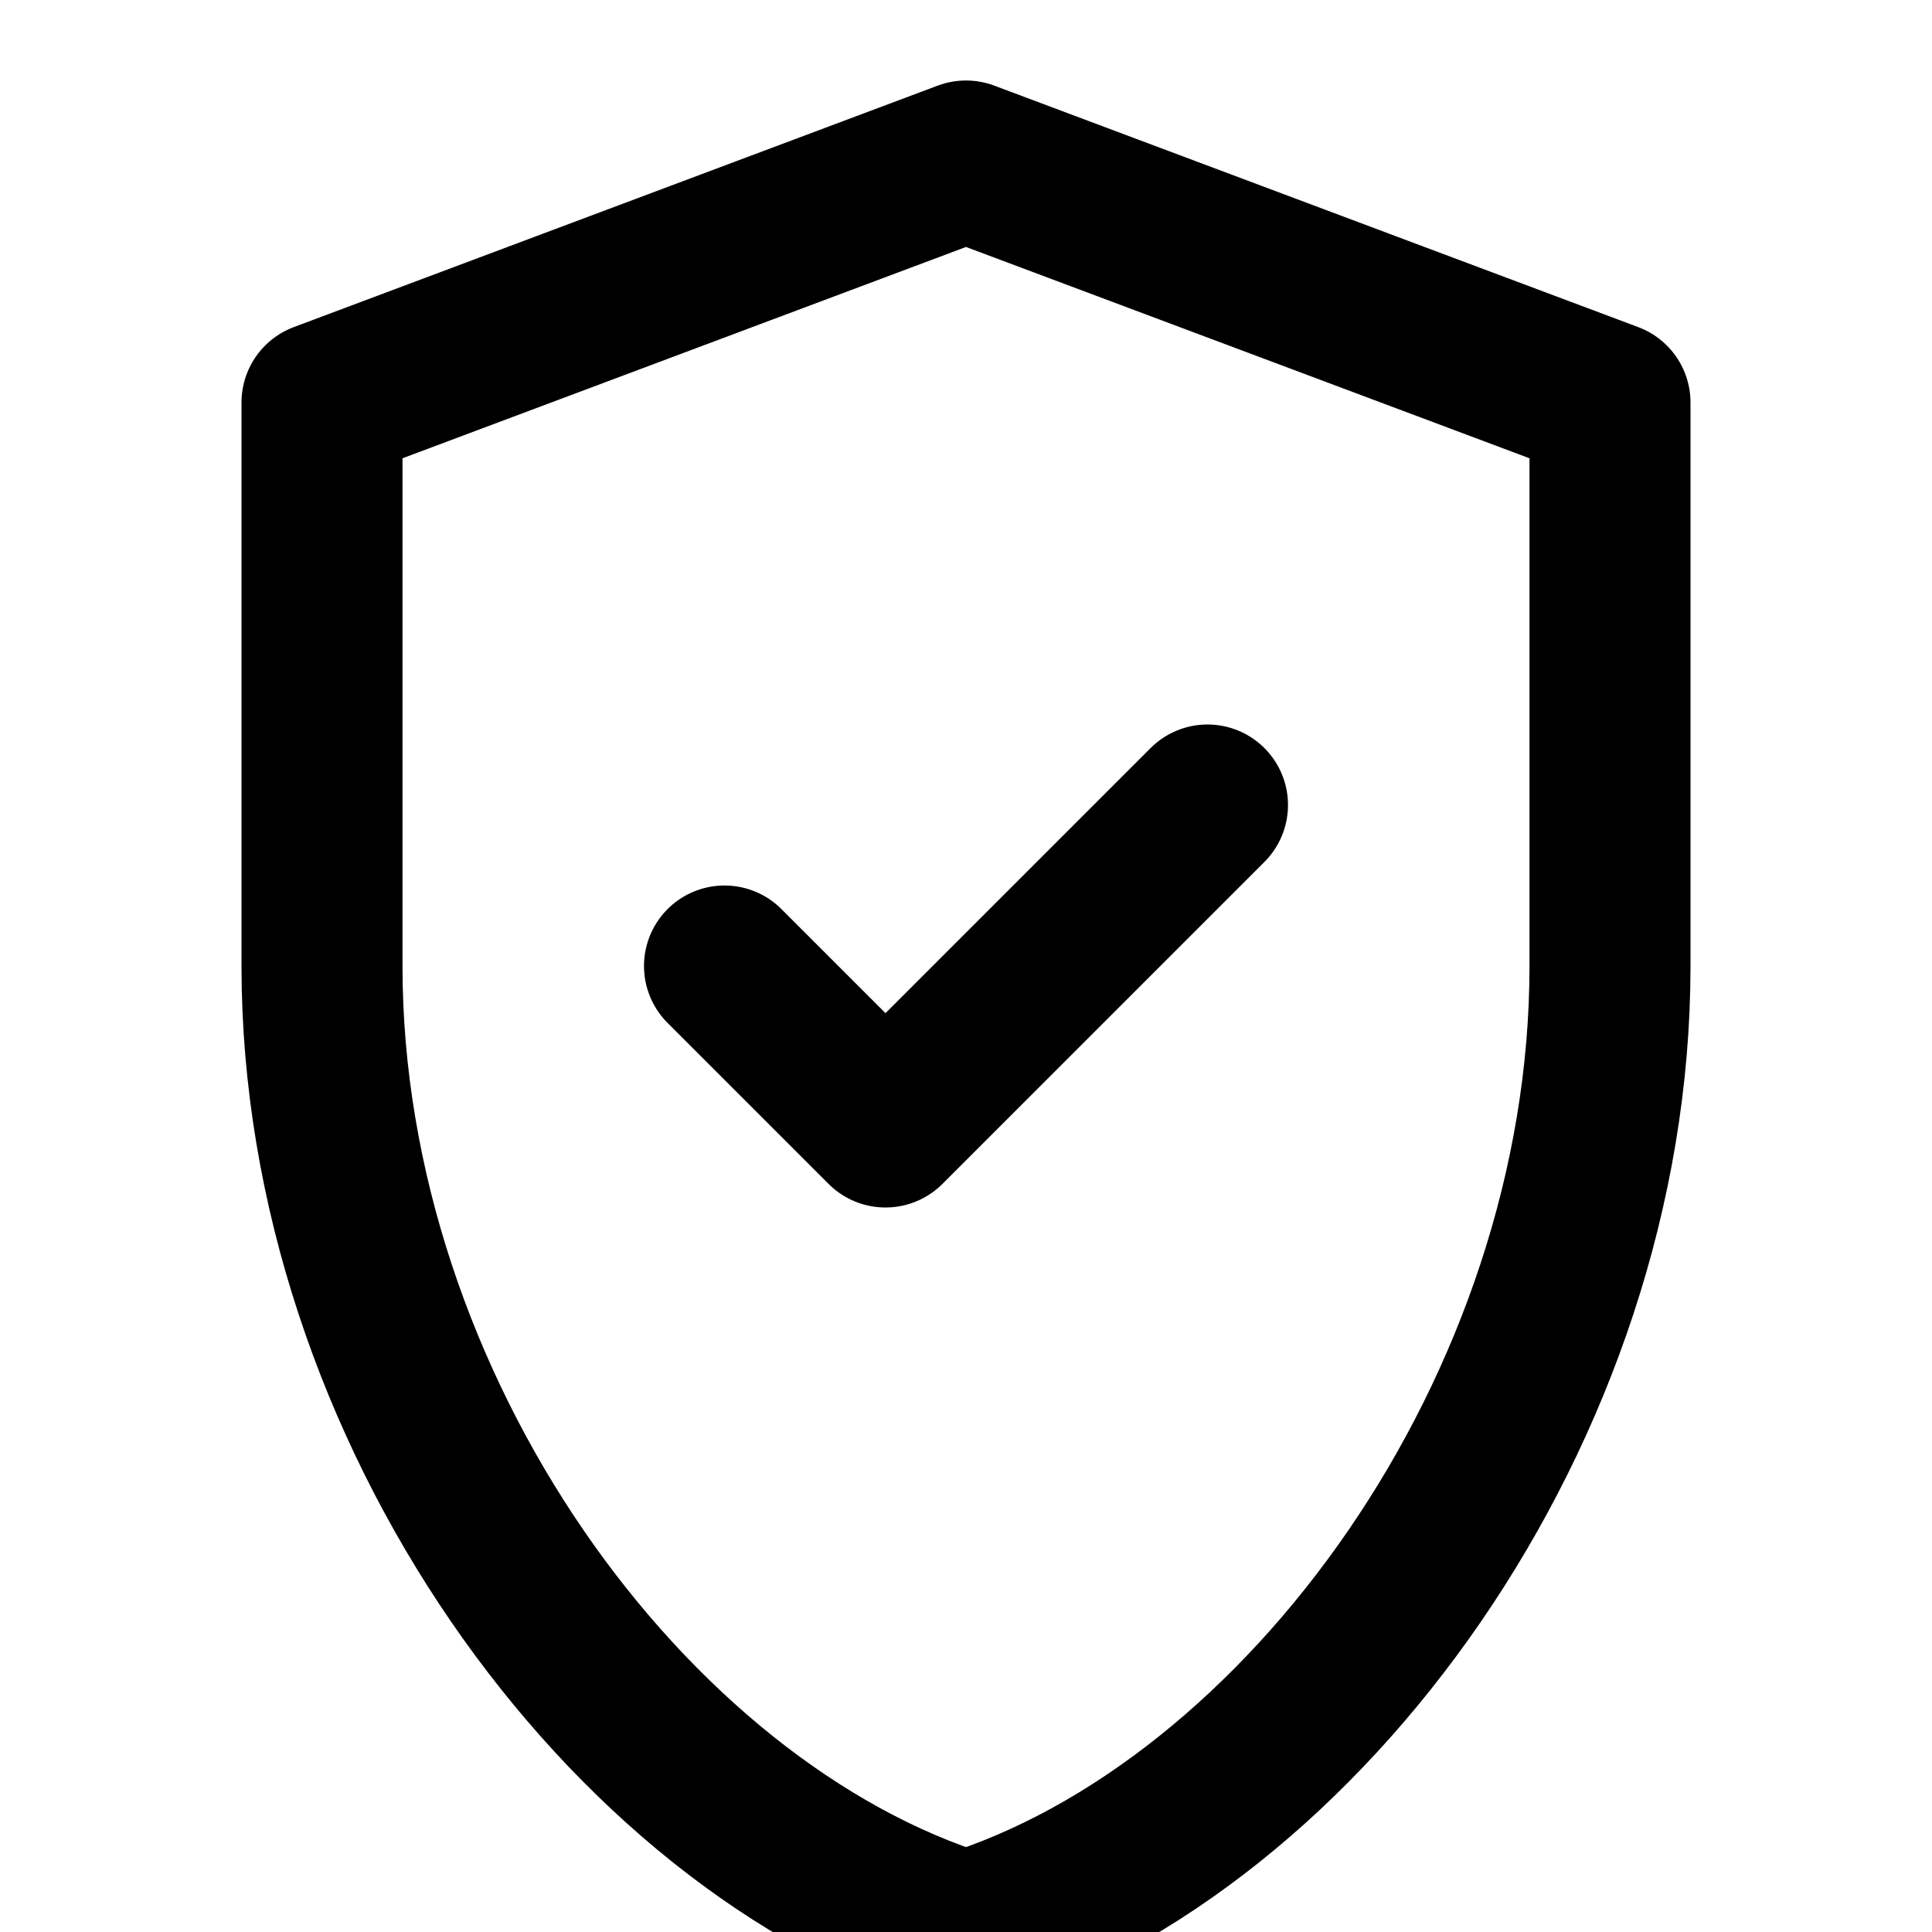
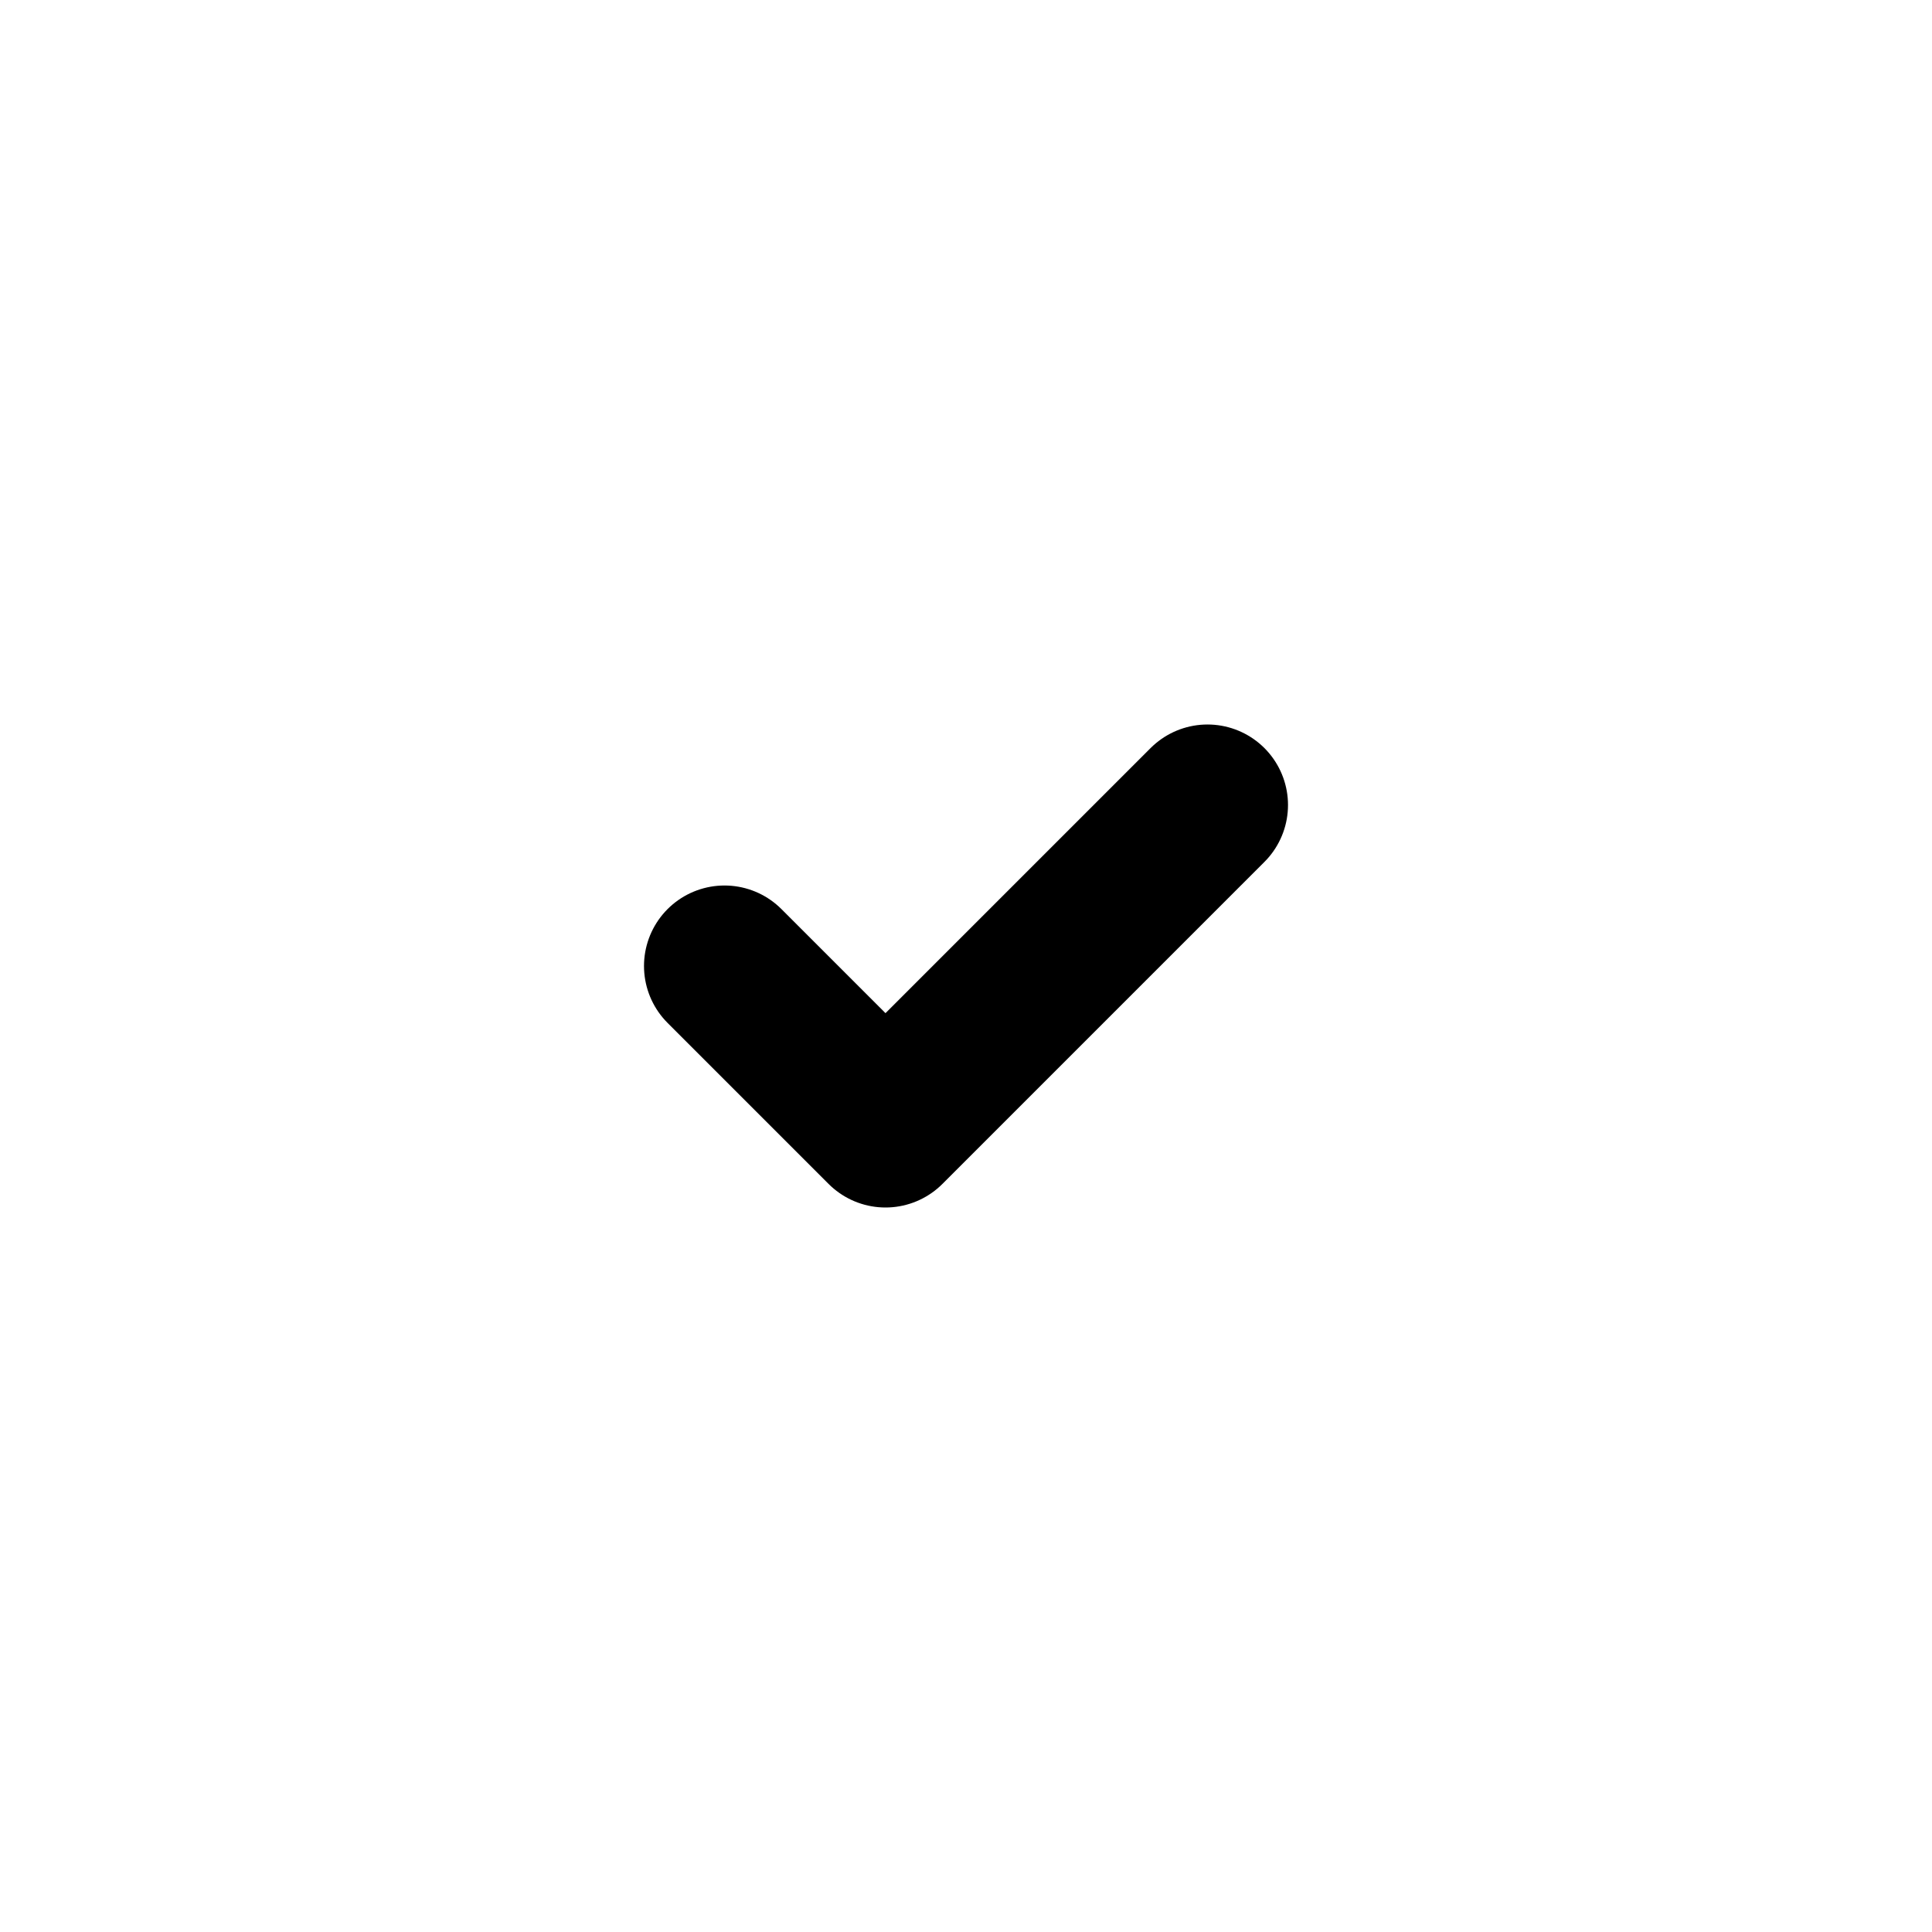
<svg xmlns="http://www.w3.org/2000/svg" width="24" height="24" viewBox="0 0 24 24" fill="none">
-   <path d="M12 2l8 3v7c0 5.5-3.8 10.7-8 12-4.2-1.3-8-6.5-8-12V5l8-3z" stroke="currentColor" stroke-width="2" stroke-linecap="round" stroke-linejoin="round" />
  <path d="m9 12 2 2 4-4" stroke="currentColor" stroke-width="2" stroke-linecap="round" stroke-linejoin="round" />
</svg>